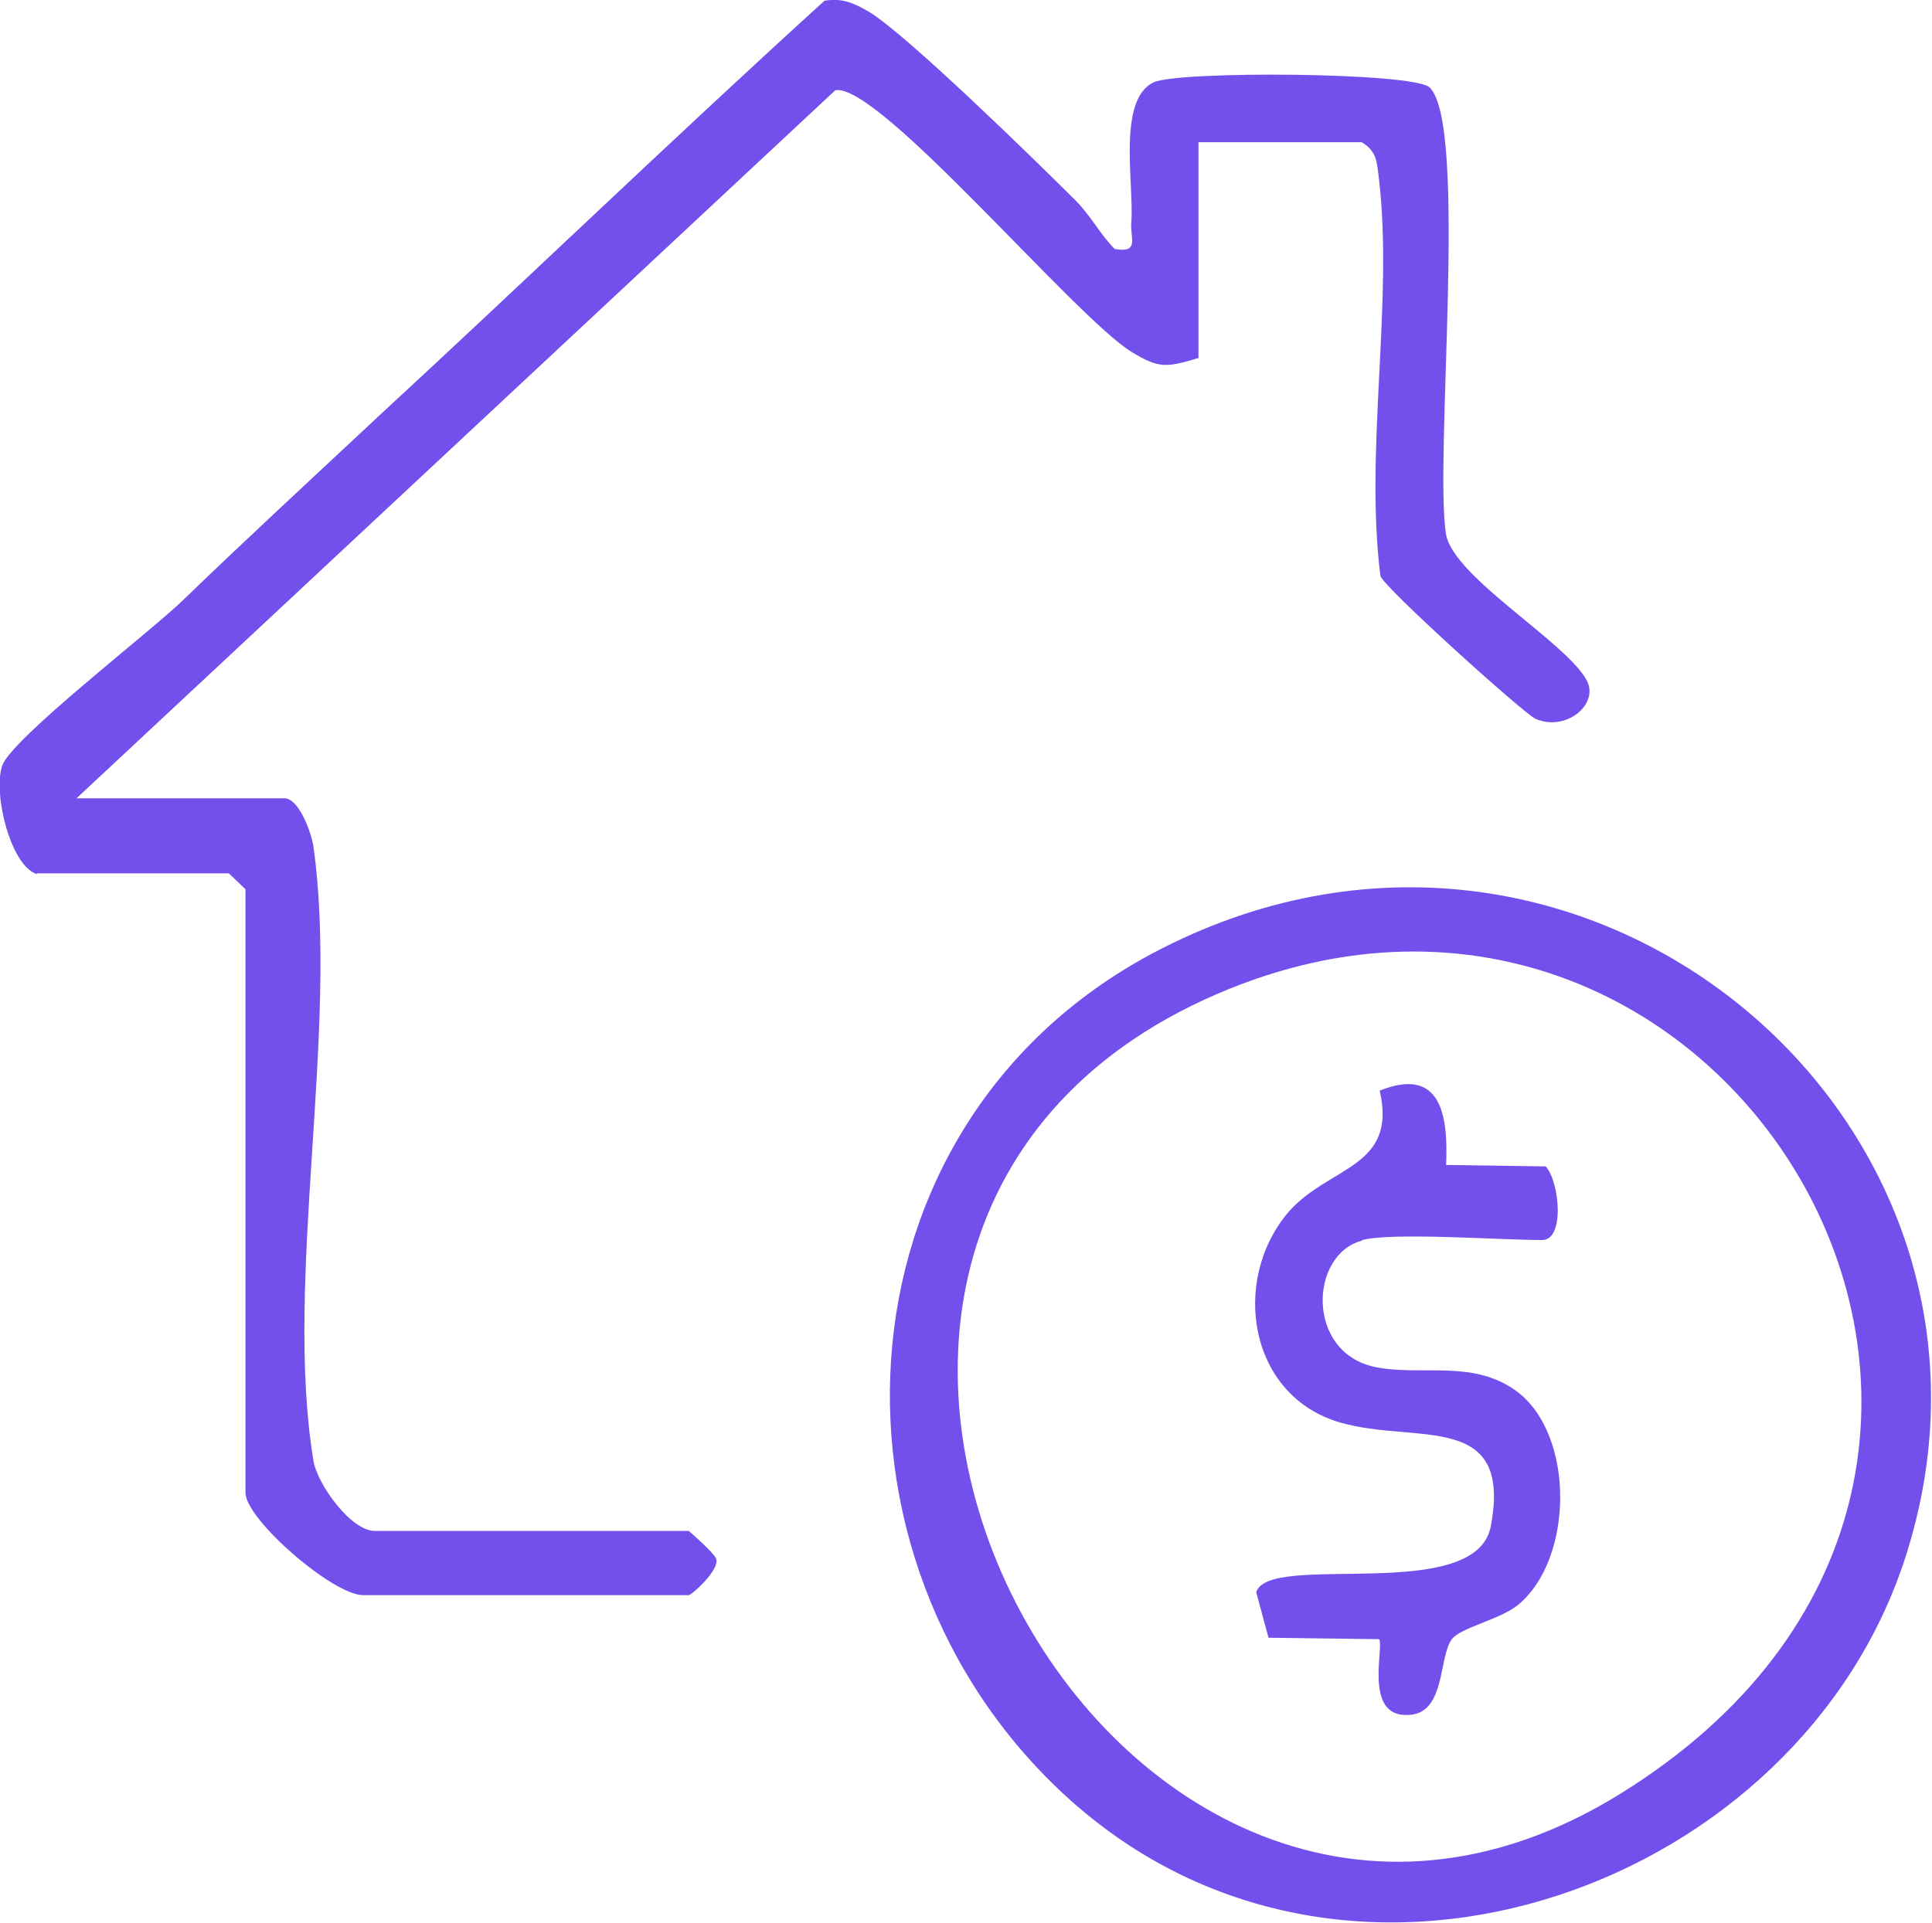
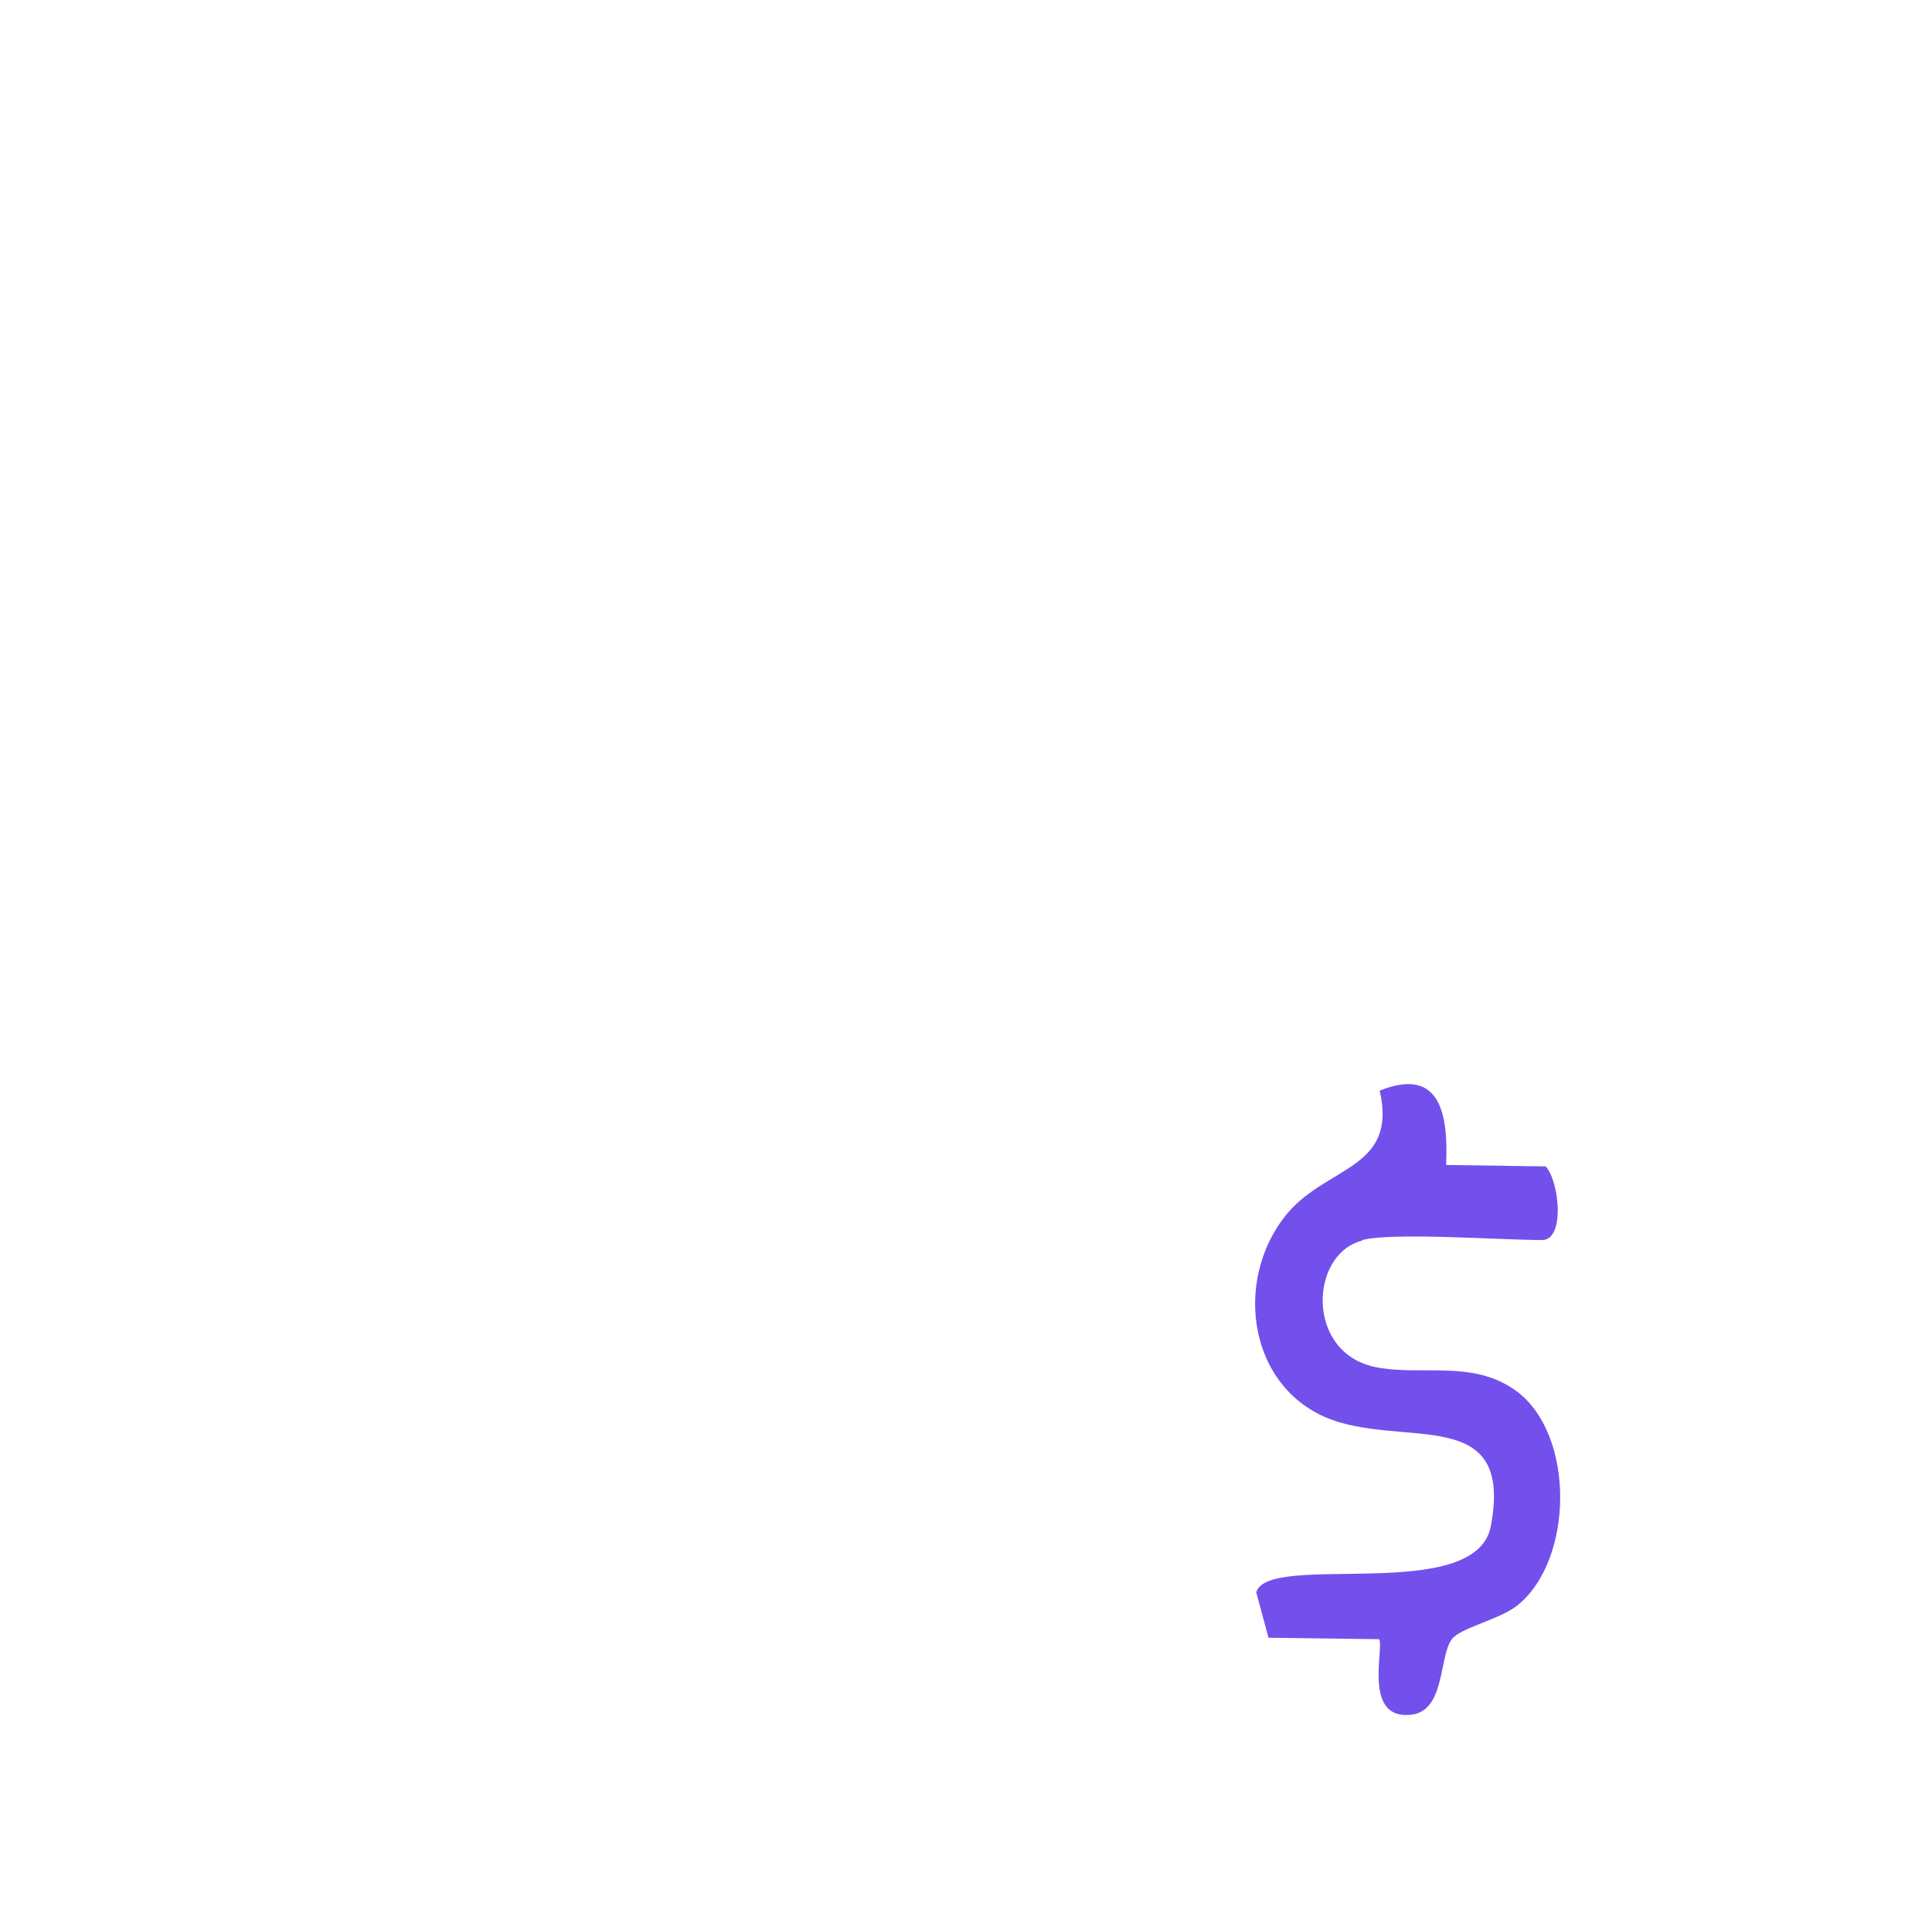
<svg xmlns="http://www.w3.org/2000/svg" id="Capa_2" data-name="Capa 2" viewBox="0 0 26.76 26.64">
  <defs>
    <style> .cls-1 { fill: #7350ec; } </style>
  </defs>
  <g id="Capa_1-2" data-name="Capa 1">
    <g>
-       <path class="cls-1" d="M.51,12.11c-.36-.11-.61-1.11-.48-1.5.12-.37,2.06-1.86,2.51-2.3.89-.86,1.77-1.67,2.71-2.55C7.32,3.85,9.34,1.9,11.42.01c.25-.04.4.03.61.15.51.3,2.34,2.09,2.87,2.62.21.21.34.47.54.67.35.06.21-.15.23-.37.04-.52-.2-1.7.31-1.94.35-.16,3.59-.14,3.82.07.54.51.06,5.18.23,6.2.12.6,1.67,1.49,1.95,2.02.17.33-.29.71-.71.53-.16-.07-2.1-1.82-2.15-1.98-.22-1.74.18-3.8-.02-5.5-.03-.22-.02-.38-.24-.51h-2.26v2.99c-.44.13-.54.15-.92-.08-.79-.48-3.51-3.74-4.11-3.63L1.06,11.06h2.88c.2,0,.37.47.4.66.36,2.54-.41,6,0,8.51.05.33.52.98.85.98h4.35s.36.31.38.39c.05.15-.34.5-.38.5h-4.51c-.42,0-1.63-1.05-1.63-1.42v-8.36l-.23-.22H.51Z" />
-       <path class="cls-1" d="M14.95,25.05c-3.75-3.22-3.54-9.41,1.01-11.84,5.9-3.14,12.39,2.31,10.43,8.37-1.46,4.53-7.56,6.8-11.45,3.46ZM22.43,24.86c7.24-4.47,1.53-14.15-5.57-11.09-7.81,3.37-1.48,15.44,5.57,11.09Z" />
-       <path class="cls-1" d="M18.86,17.19c-.72.19-.78,1.55.19,1.75.65.13,1.34-.11,1.95.33.82.6.8,2.34.02,2.97-.25.2-.79.31-.91.47-.19.25-.08,1.05-.62,1.05-.61.02-.31-.97-.39-1.05l-1.53-.02-.17-.63c.17-.57,3.05.18,3.25-.92.3-1.6-1.04-1.13-2.08-1.43-1.27-.36-1.53-1.96-.73-2.91.56-.65,1.52-.61,1.27-1.69.85-.34.95.34.92,1.03l1.38.02c.19.21.27,1.02-.05,1.02-.58,0-2.07-.11-2.49,0Z" />
+       <path class="cls-1" d="M18.86,17.19c-.72.19-.78,1.55.19,1.75.65.13,1.34-.11,1.95.33.82.6.8,2.34.02,2.97-.25.2-.79.31-.91.47-.19.25-.08,1.05-.62,1.05-.61.02-.31-.97-.39-1.05l-1.53-.02-.17-.63c.17-.57,3.05.18,3.25-.92.3-1.6-1.04-1.13-2.08-1.43-1.27-.36-1.53-1.96-.73-2.91.56-.65,1.52-.61,1.27-1.69.85-.34.95.34.92,1.03l1.38.02c.19.21.27,1.02-.05,1.02-.58,0-2.07-.11-2.49,0" />
    </g>
  </g>
</svg>